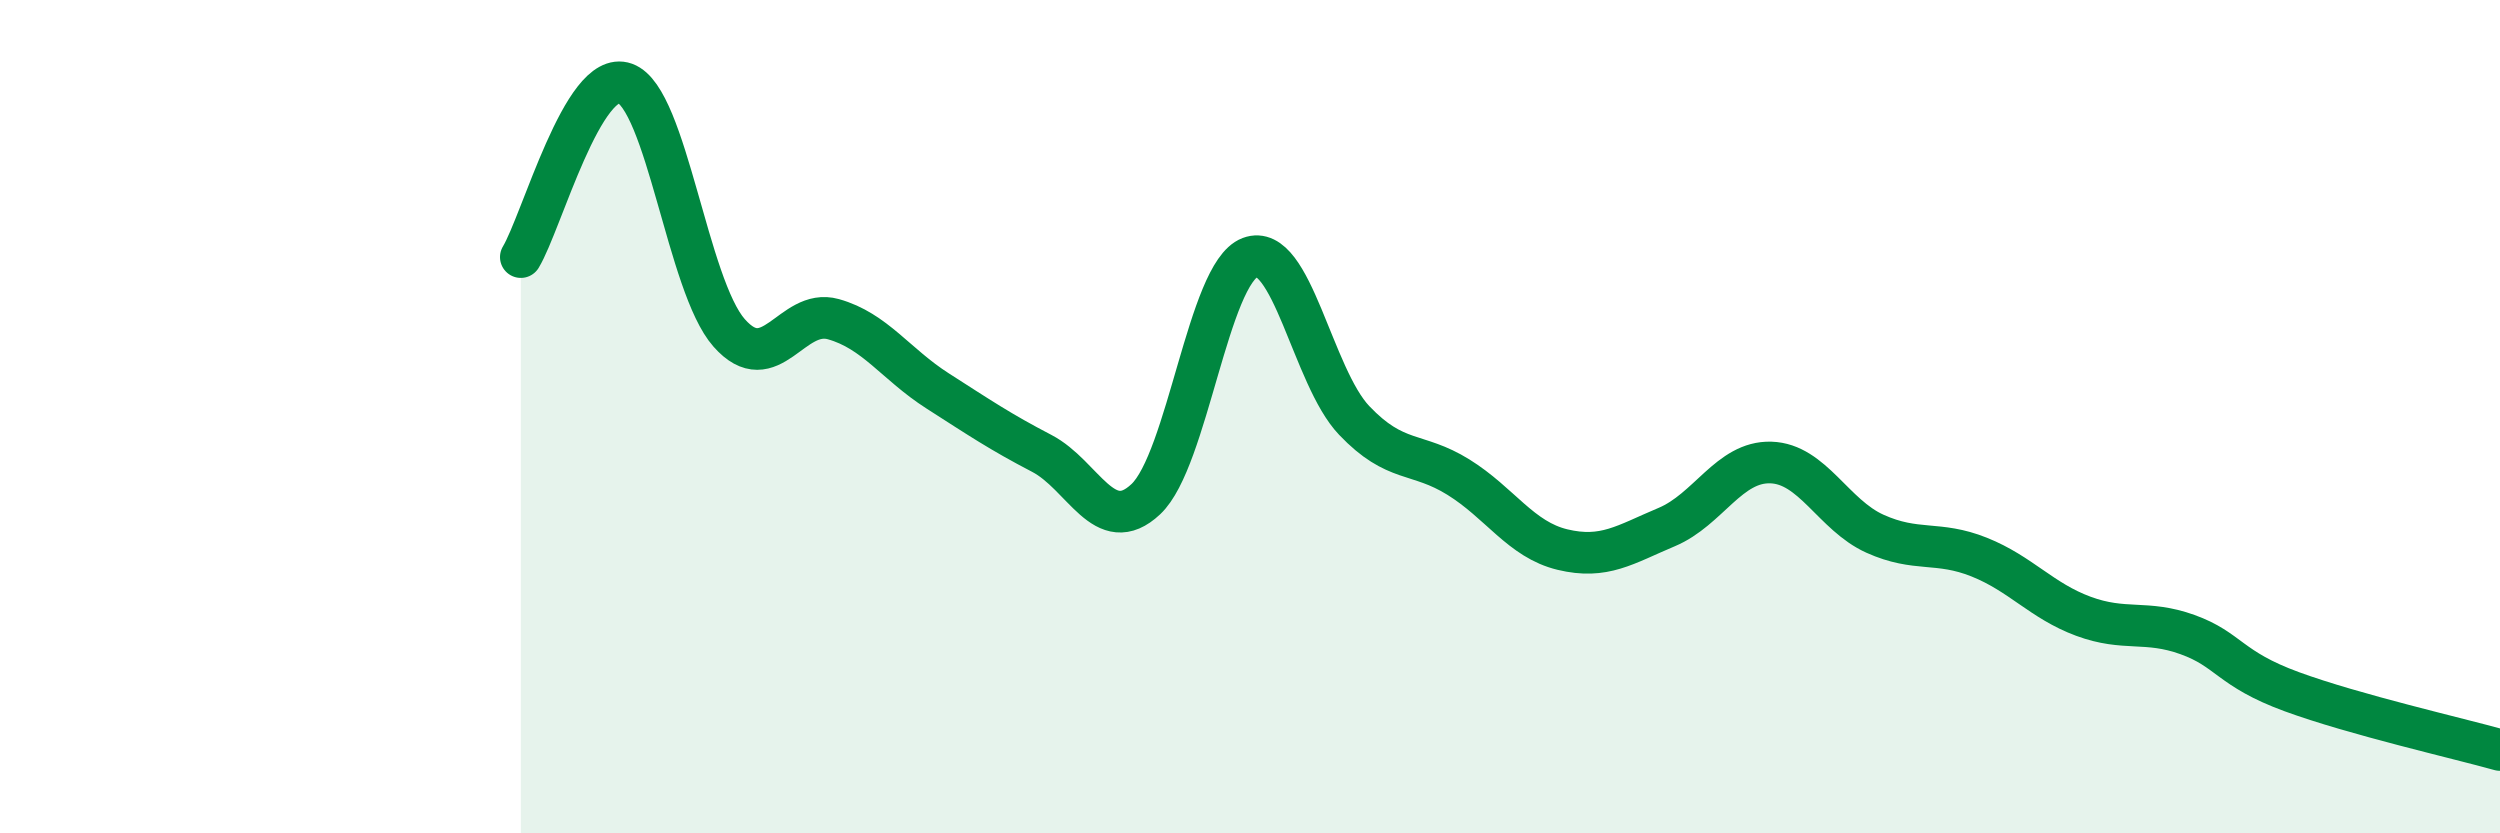
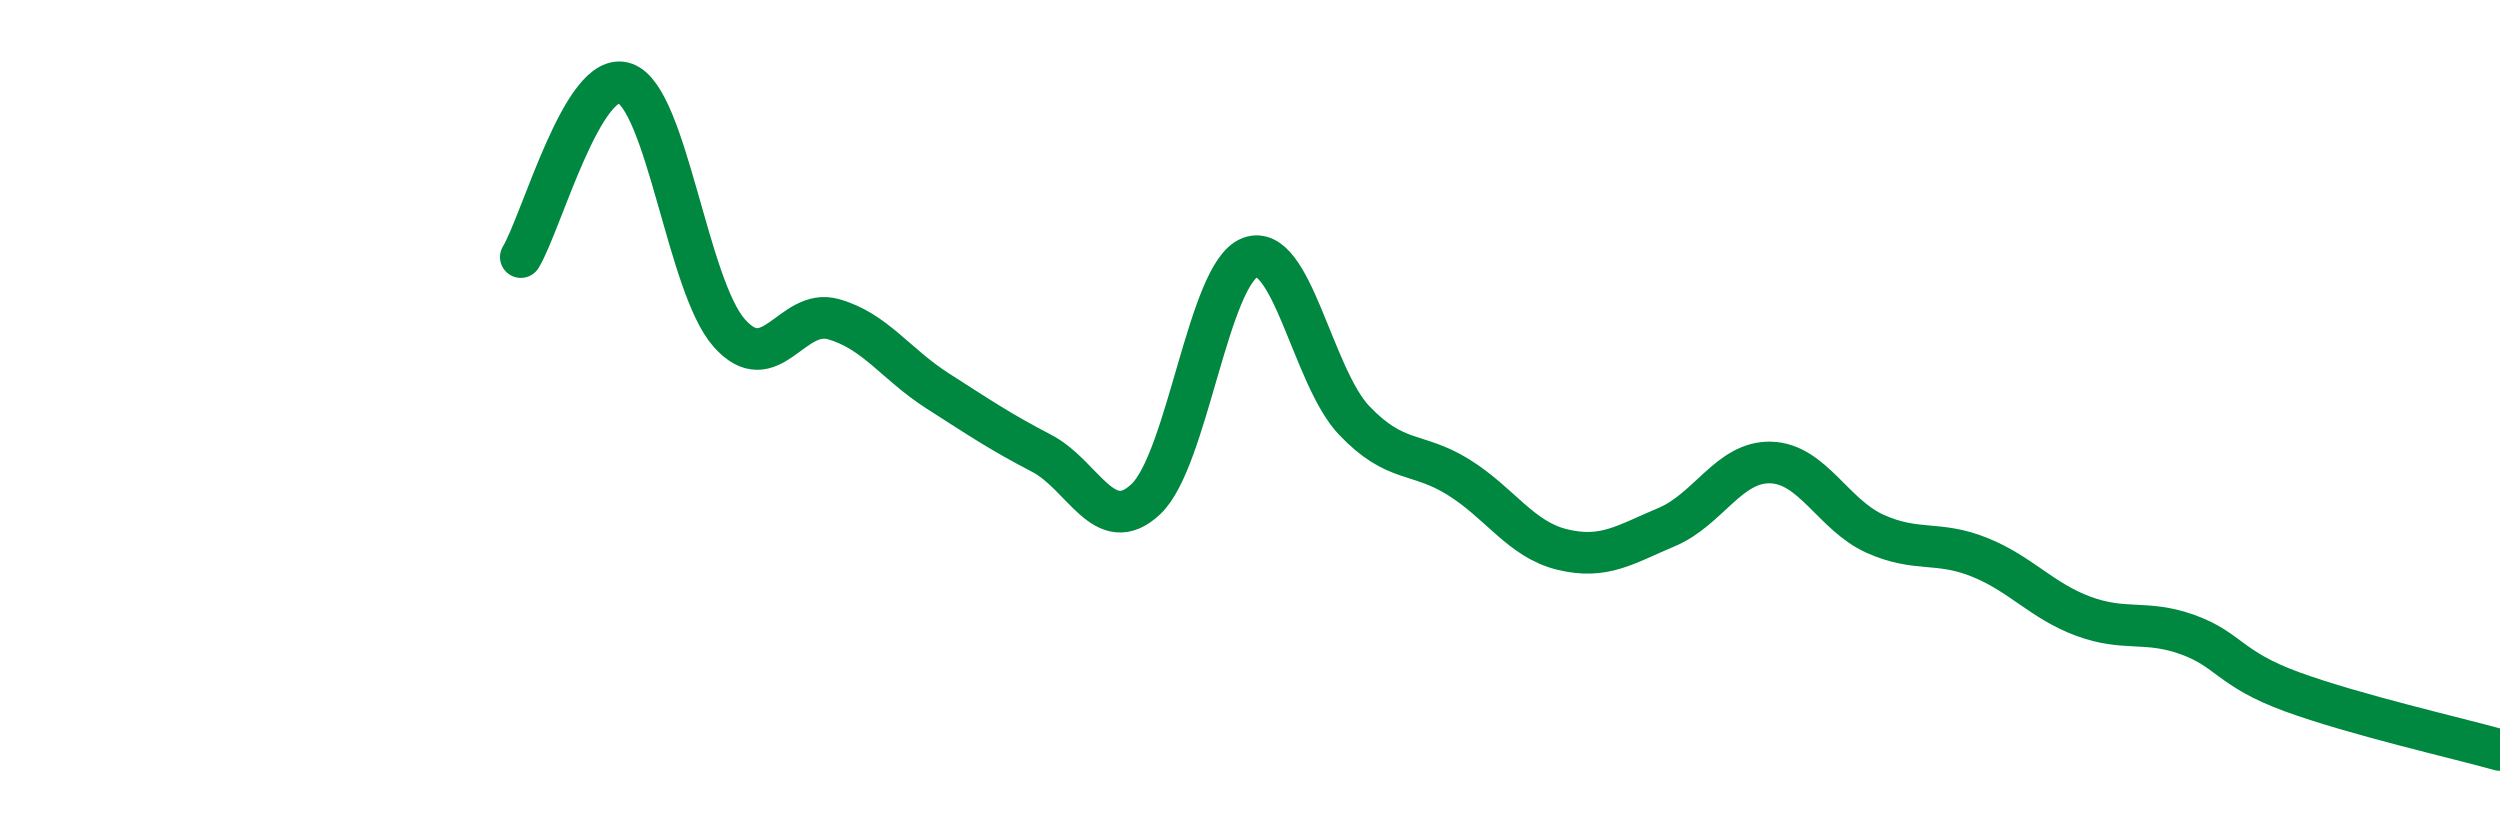
<svg xmlns="http://www.w3.org/2000/svg" width="60" height="20" viewBox="0 0 60 20">
-   <path d="M 12.5,6.17 C 13,5.34 14,1.64 15,2 C 16,2.36 16.5,6.86 17.5,7.99 C 18.5,9.12 19,7.38 20,7.66 C 21,7.94 21.5,8.74 22.5,9.38 C 23.5,10.02 24,10.36 25,10.88 C 26,11.4 26.5,12.92 27.5,11.98 C 28.5,11.04 29,6.56 30,6.18 C 31,5.8 31.5,9.04 32.5,10.09 C 33.5,11.14 34,10.83 35,11.45 C 36,12.07 36.5,12.95 37.5,13.19 C 38.5,13.43 39,13.07 40,12.65 C 41,12.23 41.5,11.07 42.5,11.1 C 43.5,11.13 44,12.36 45,12.81 C 46,13.26 46.5,12.97 47.5,13.37 C 48.5,13.77 49,14.42 50,14.79 C 51,15.16 51.5,14.87 52.5,15.23 C 53.5,15.59 53.5,16.05 55,16.6 C 56.5,17.15 59,17.72 60,18L60 20L12.5 20Z" fill="#008740" opacity="0.1" stroke-linecap="round" stroke-linejoin="round" />
  <path d="M 12.5,6.17 C 13,5.34 14,1.64 15,2 C 16,2.36 16.5,6.86 17.5,7.99 C 18.5,9.12 19,7.38 20,7.66 C 21,7.94 21.5,8.74 22.5,9.38 C 23.5,10.02 24,10.36 25,10.88 C 26,11.4 26.5,12.92 27.5,11.98 C 28.5,11.04 29,6.56 30,6.18 C 31,5.8 31.5,9.04 32.5,10.09 C 33.5,11.14 34,10.83 35,11.45 C 36,12.07 36.5,12.95 37.5,13.19 C 38.5,13.43 39,13.07 40,12.65 C 41,12.23 41.5,11.07 42.5,11.1 C 43.5,11.13 44,12.36 45,12.81 C 46,13.26 46.5,12.97 47.5,13.37 C 48.5,13.77 49,14.42 50,14.79 C 51,15.16 51.5,14.87 52.5,15.23 C 53.5,15.59 53.5,16.05 55,16.6 C 56.5,17.15 59,17.72 60,18" stroke="#008740" stroke-width="1" fill="none" stroke-linecap="round" stroke-linejoin="round" />
</svg>